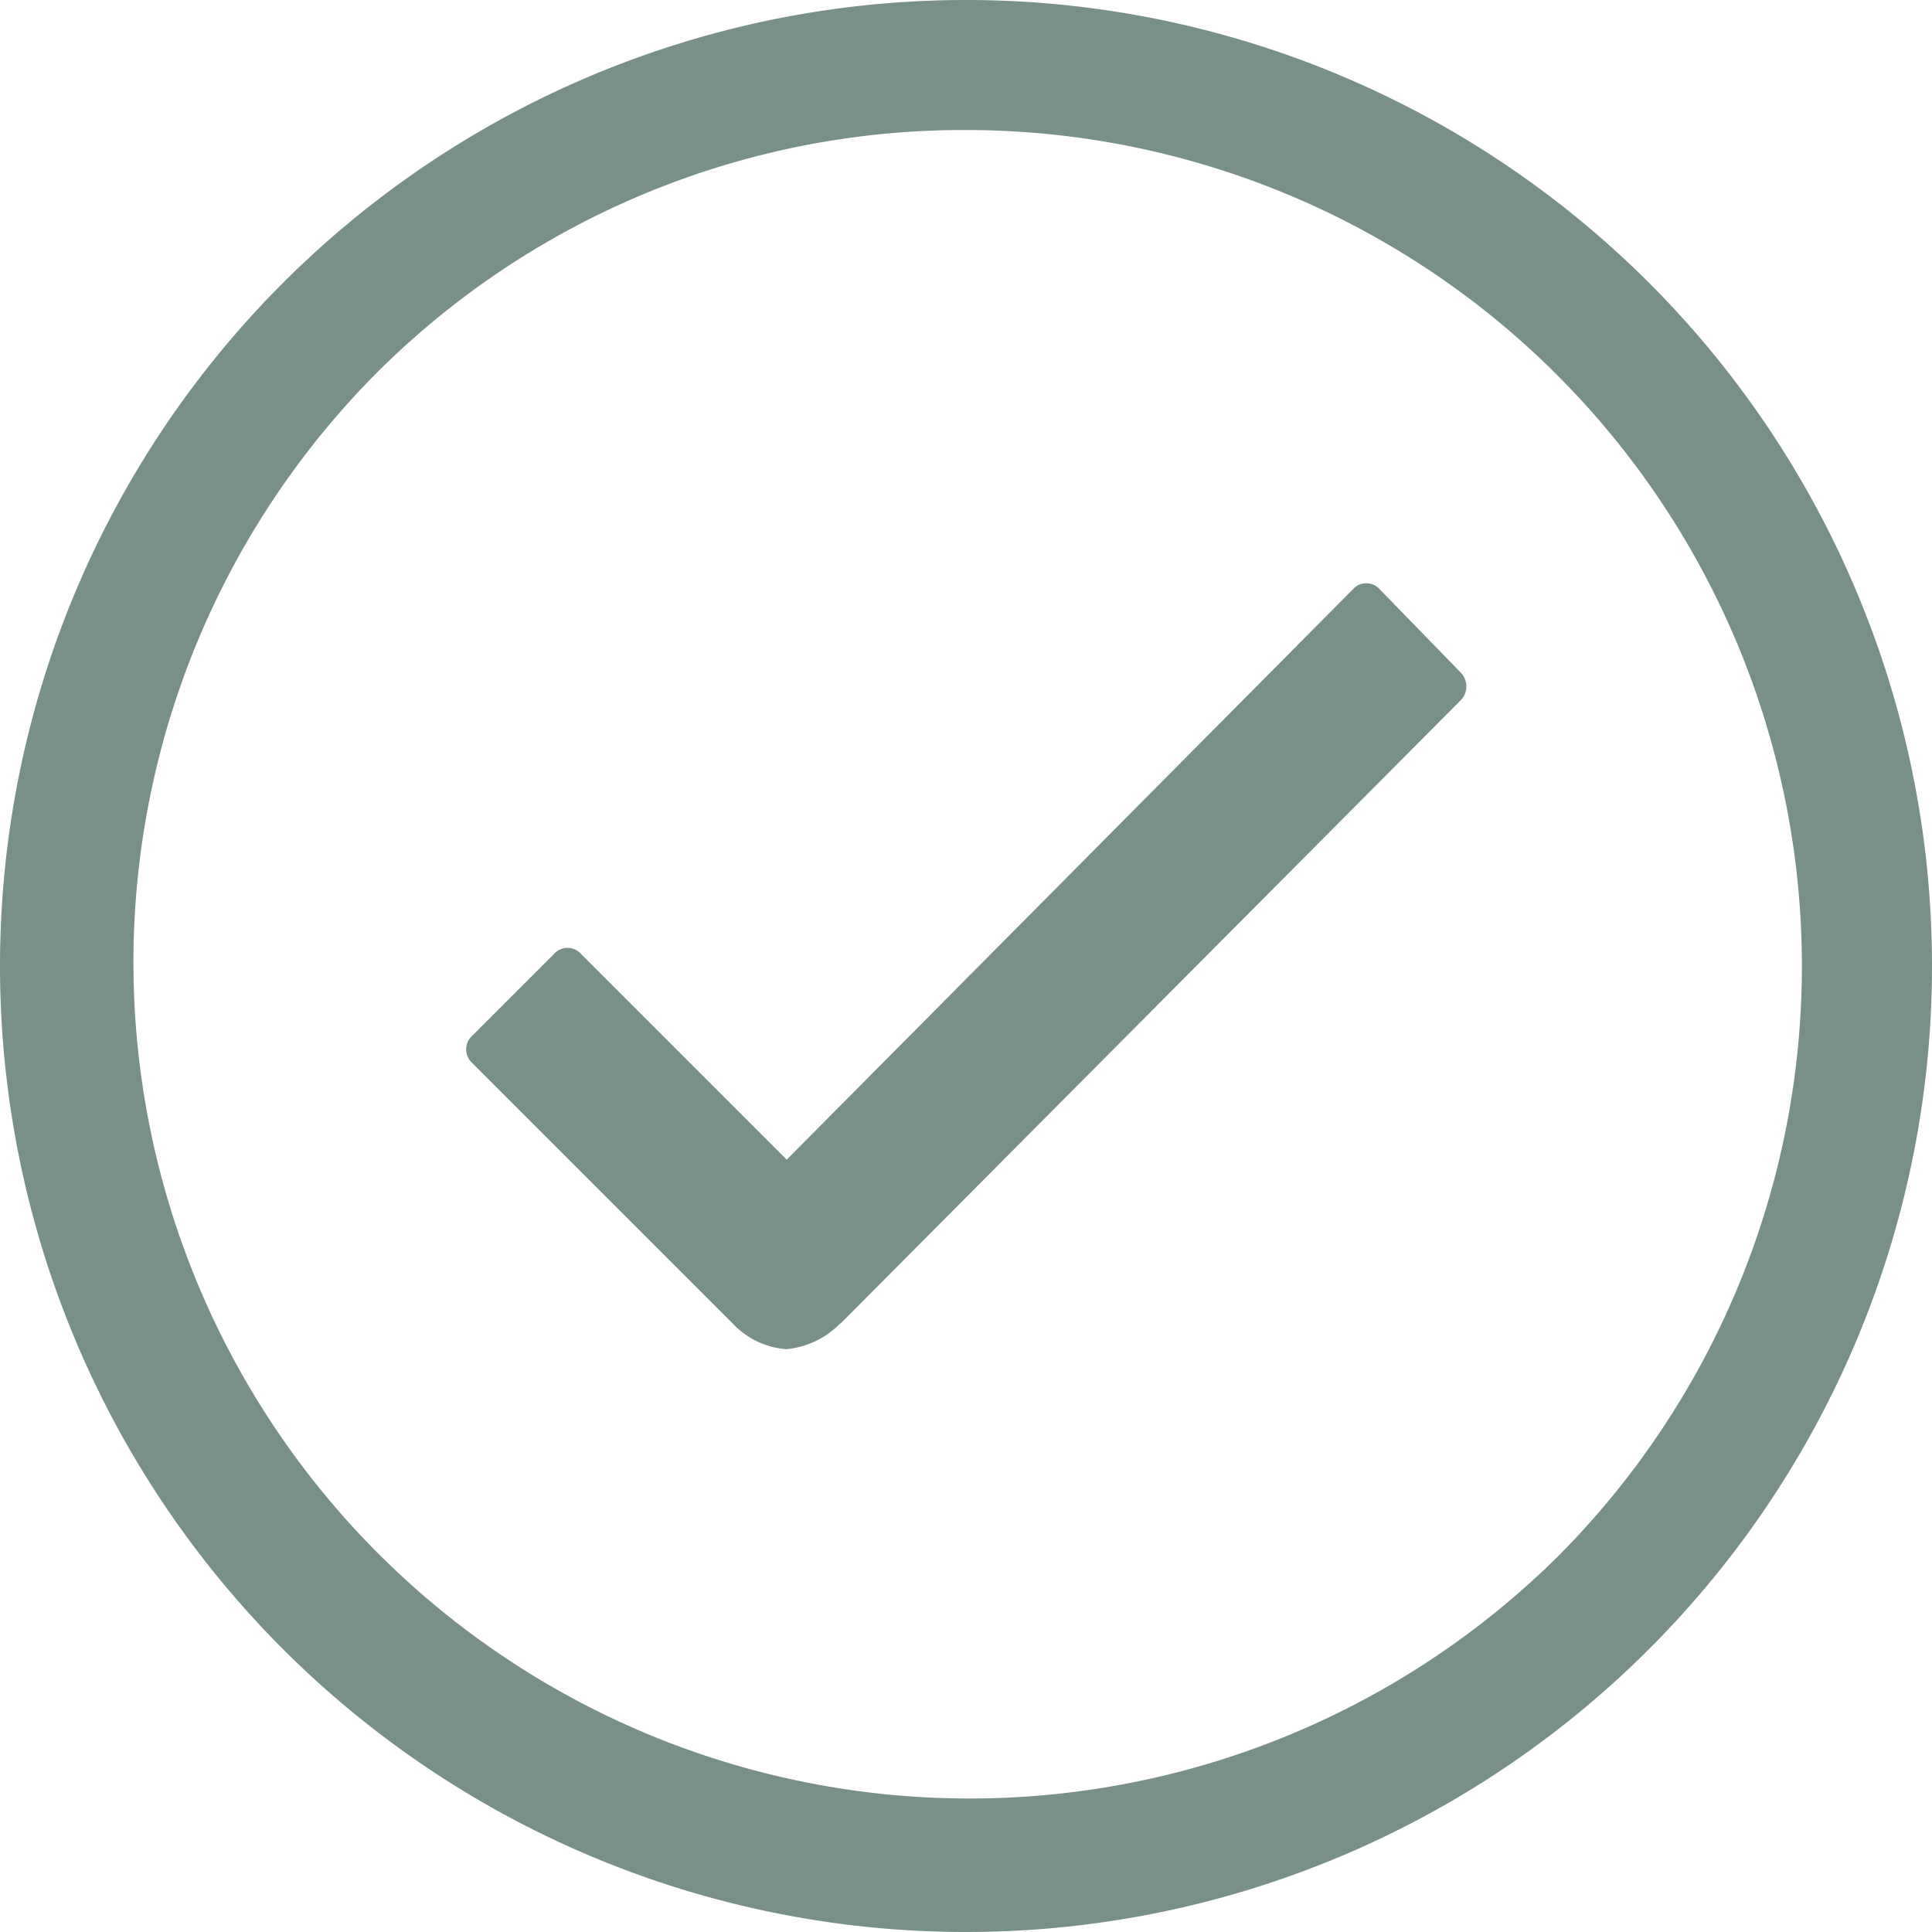
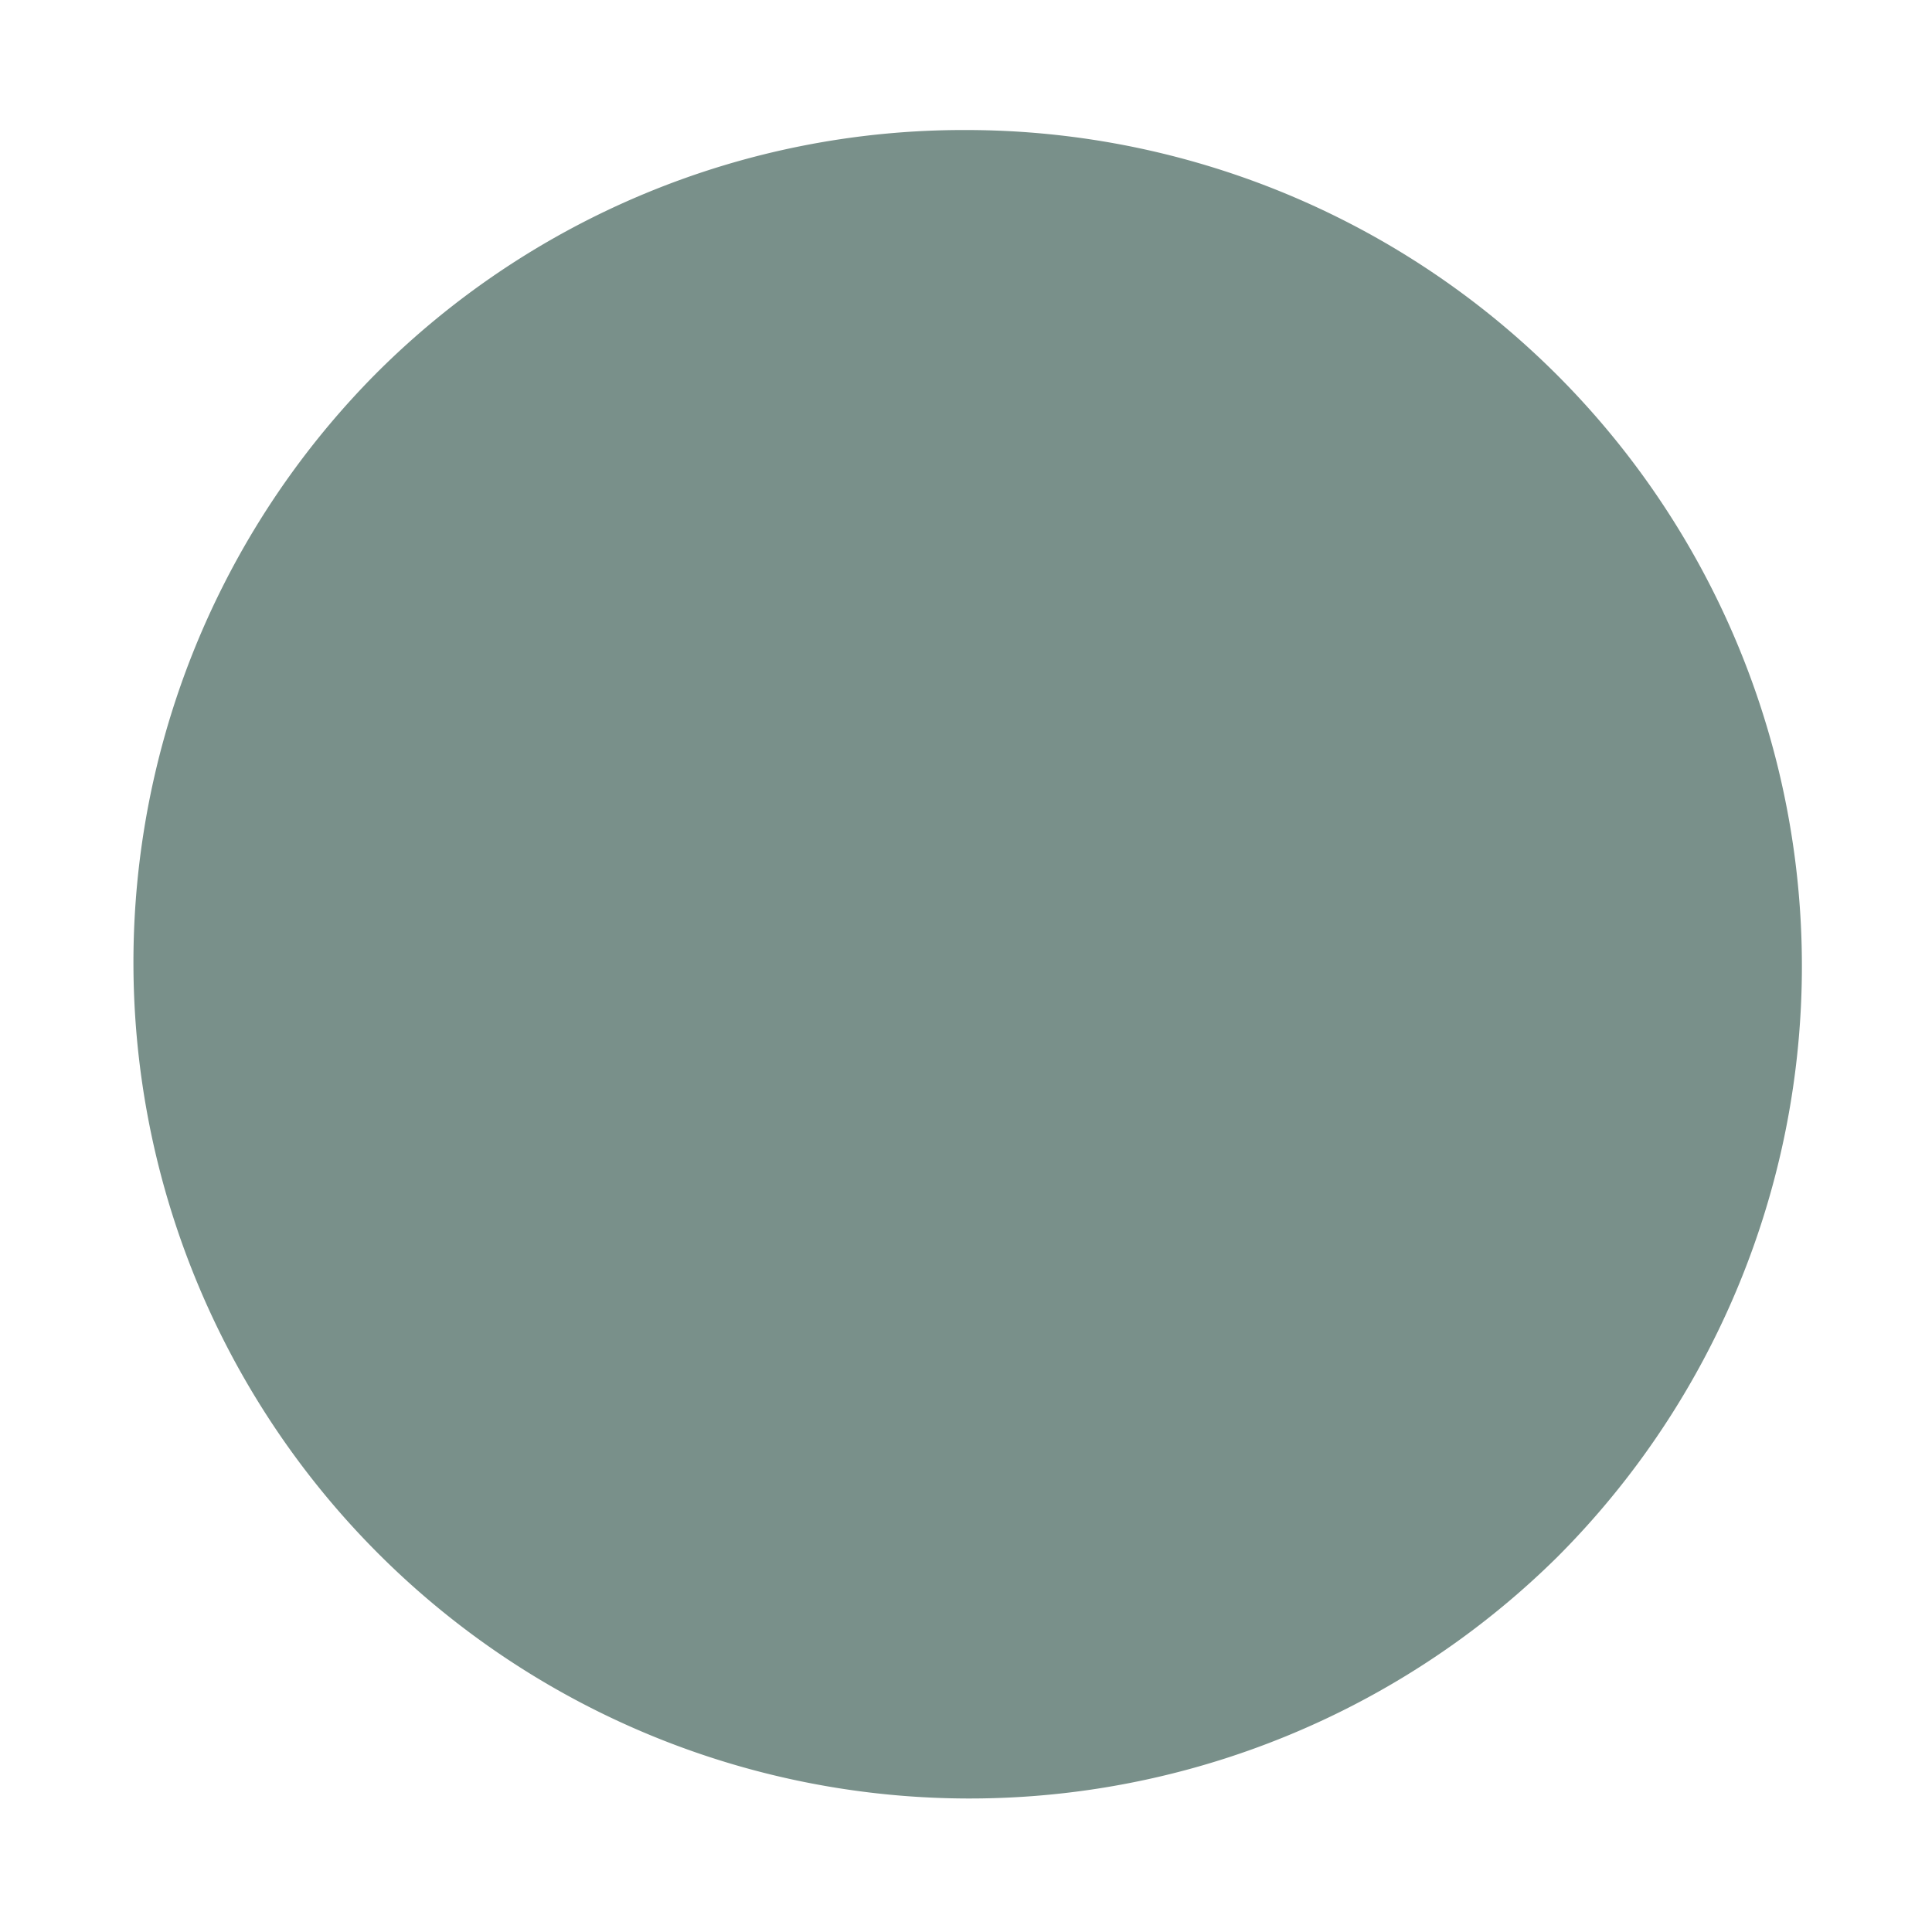
<svg xmlns="http://www.w3.org/2000/svg" width="52.658" height="52.658" viewBox="0 0 52.658 52.658">
  <g id="Icon_ionic-ios-checkmark-circle-outline" data-name="Icon ionic-ios-checkmark-circle-outline" transform="translate(-3.375 -3.375)">
-     <path id="Path_43" data-name="Path 43" d="M37.548,14.649,35.32,12.358a.479.479,0,0,0-.354-.152h0a.46.46,0,0,0-.354.152L19.168,27.915l-5.62-5.62a.489.489,0,0,0-.709,0l-2.253,2.253a.5.5,0,0,0,0,.722l7.089,7.089a2.242,2.242,0,0,0,1.481.722,2.349,2.349,0,0,0,1.468-.7h.013L37.561,15.371A.541.541,0,0,0,37.548,14.649Z" transform="translate(5.649 7.067)" fill="#79908a" />
-     <path id="Path_44" data-name="Path 44" d="M29.7,6.919a22.788,22.788,0,0,1,16.114,38.9A22.788,22.788,0,0,1,13.59,13.59,22.634,22.634,0,0,1,29.7,6.919m0-3.544A26.329,26.329,0,1,0,56.033,29.7,26.325,26.325,0,0,0,29.7,3.375Z" fill="#79908a" />
+     <path id="Path_44" data-name="Path 44" d="M29.7,6.919a22.788,22.788,0,0,1,16.114,38.9A22.788,22.788,0,0,1,13.59,13.59,22.634,22.634,0,0,1,29.7,6.919m0-3.544Z" fill="#79908a" />
  </g>
</svg>